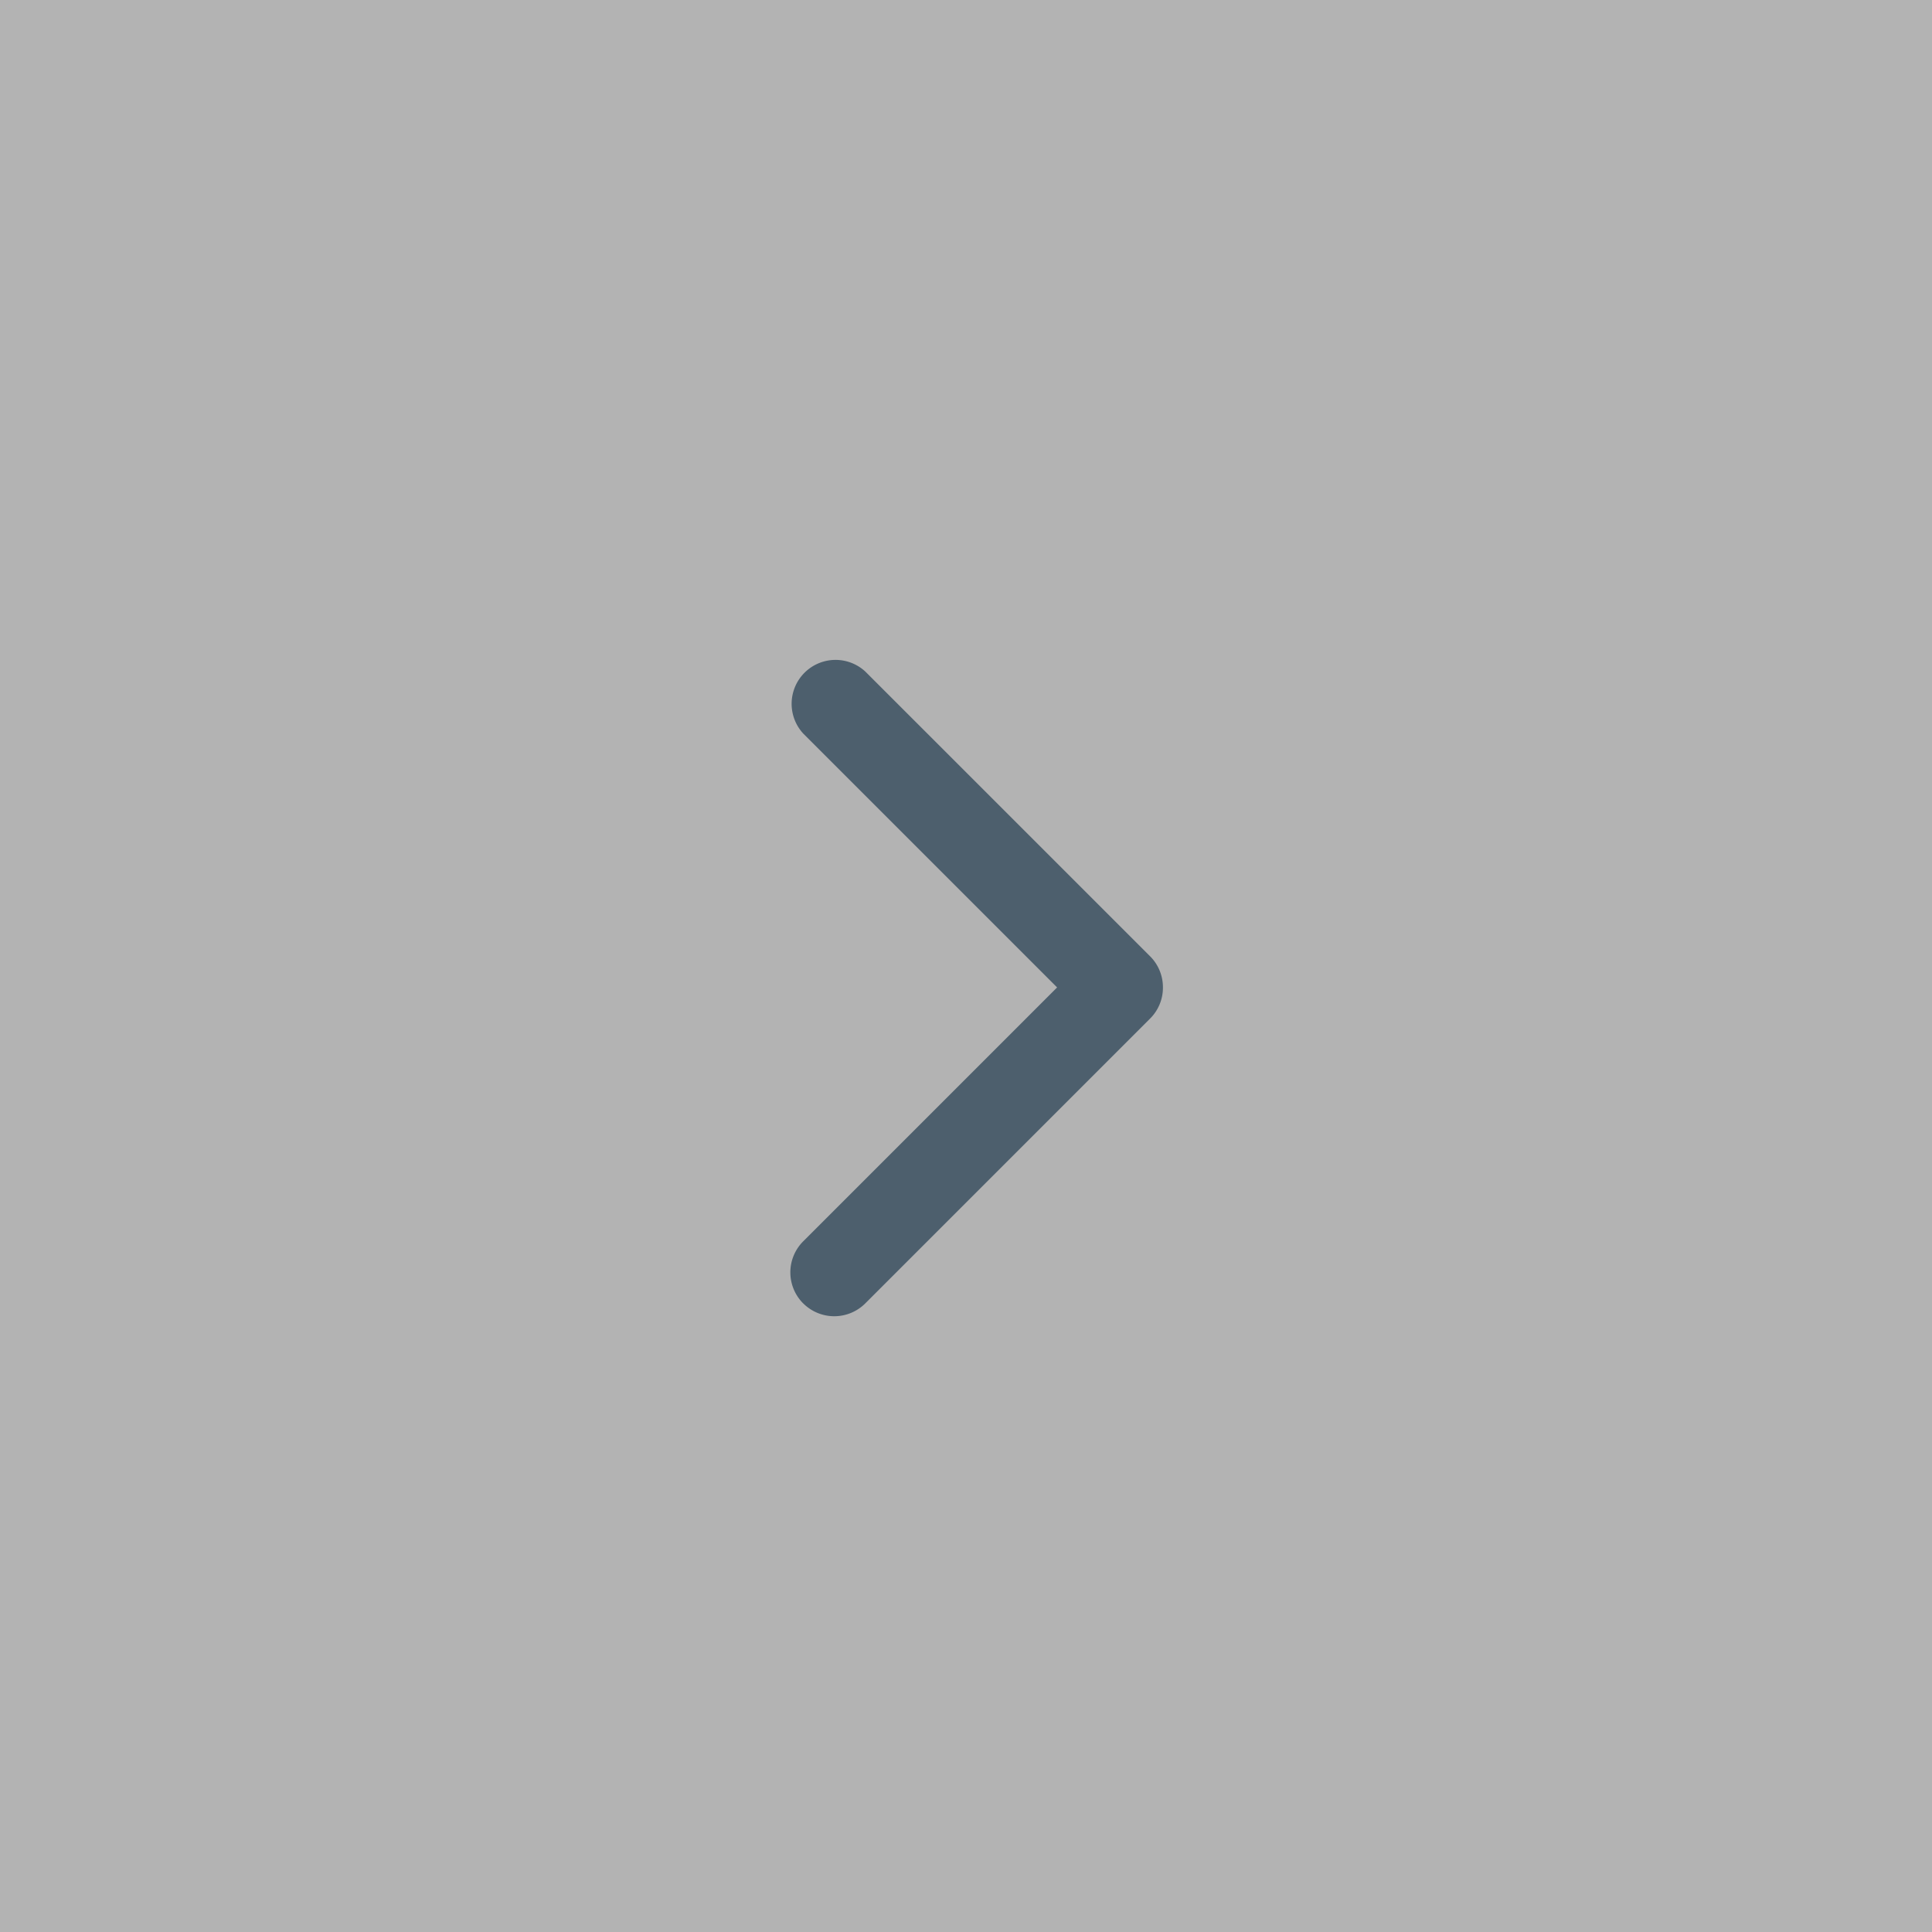
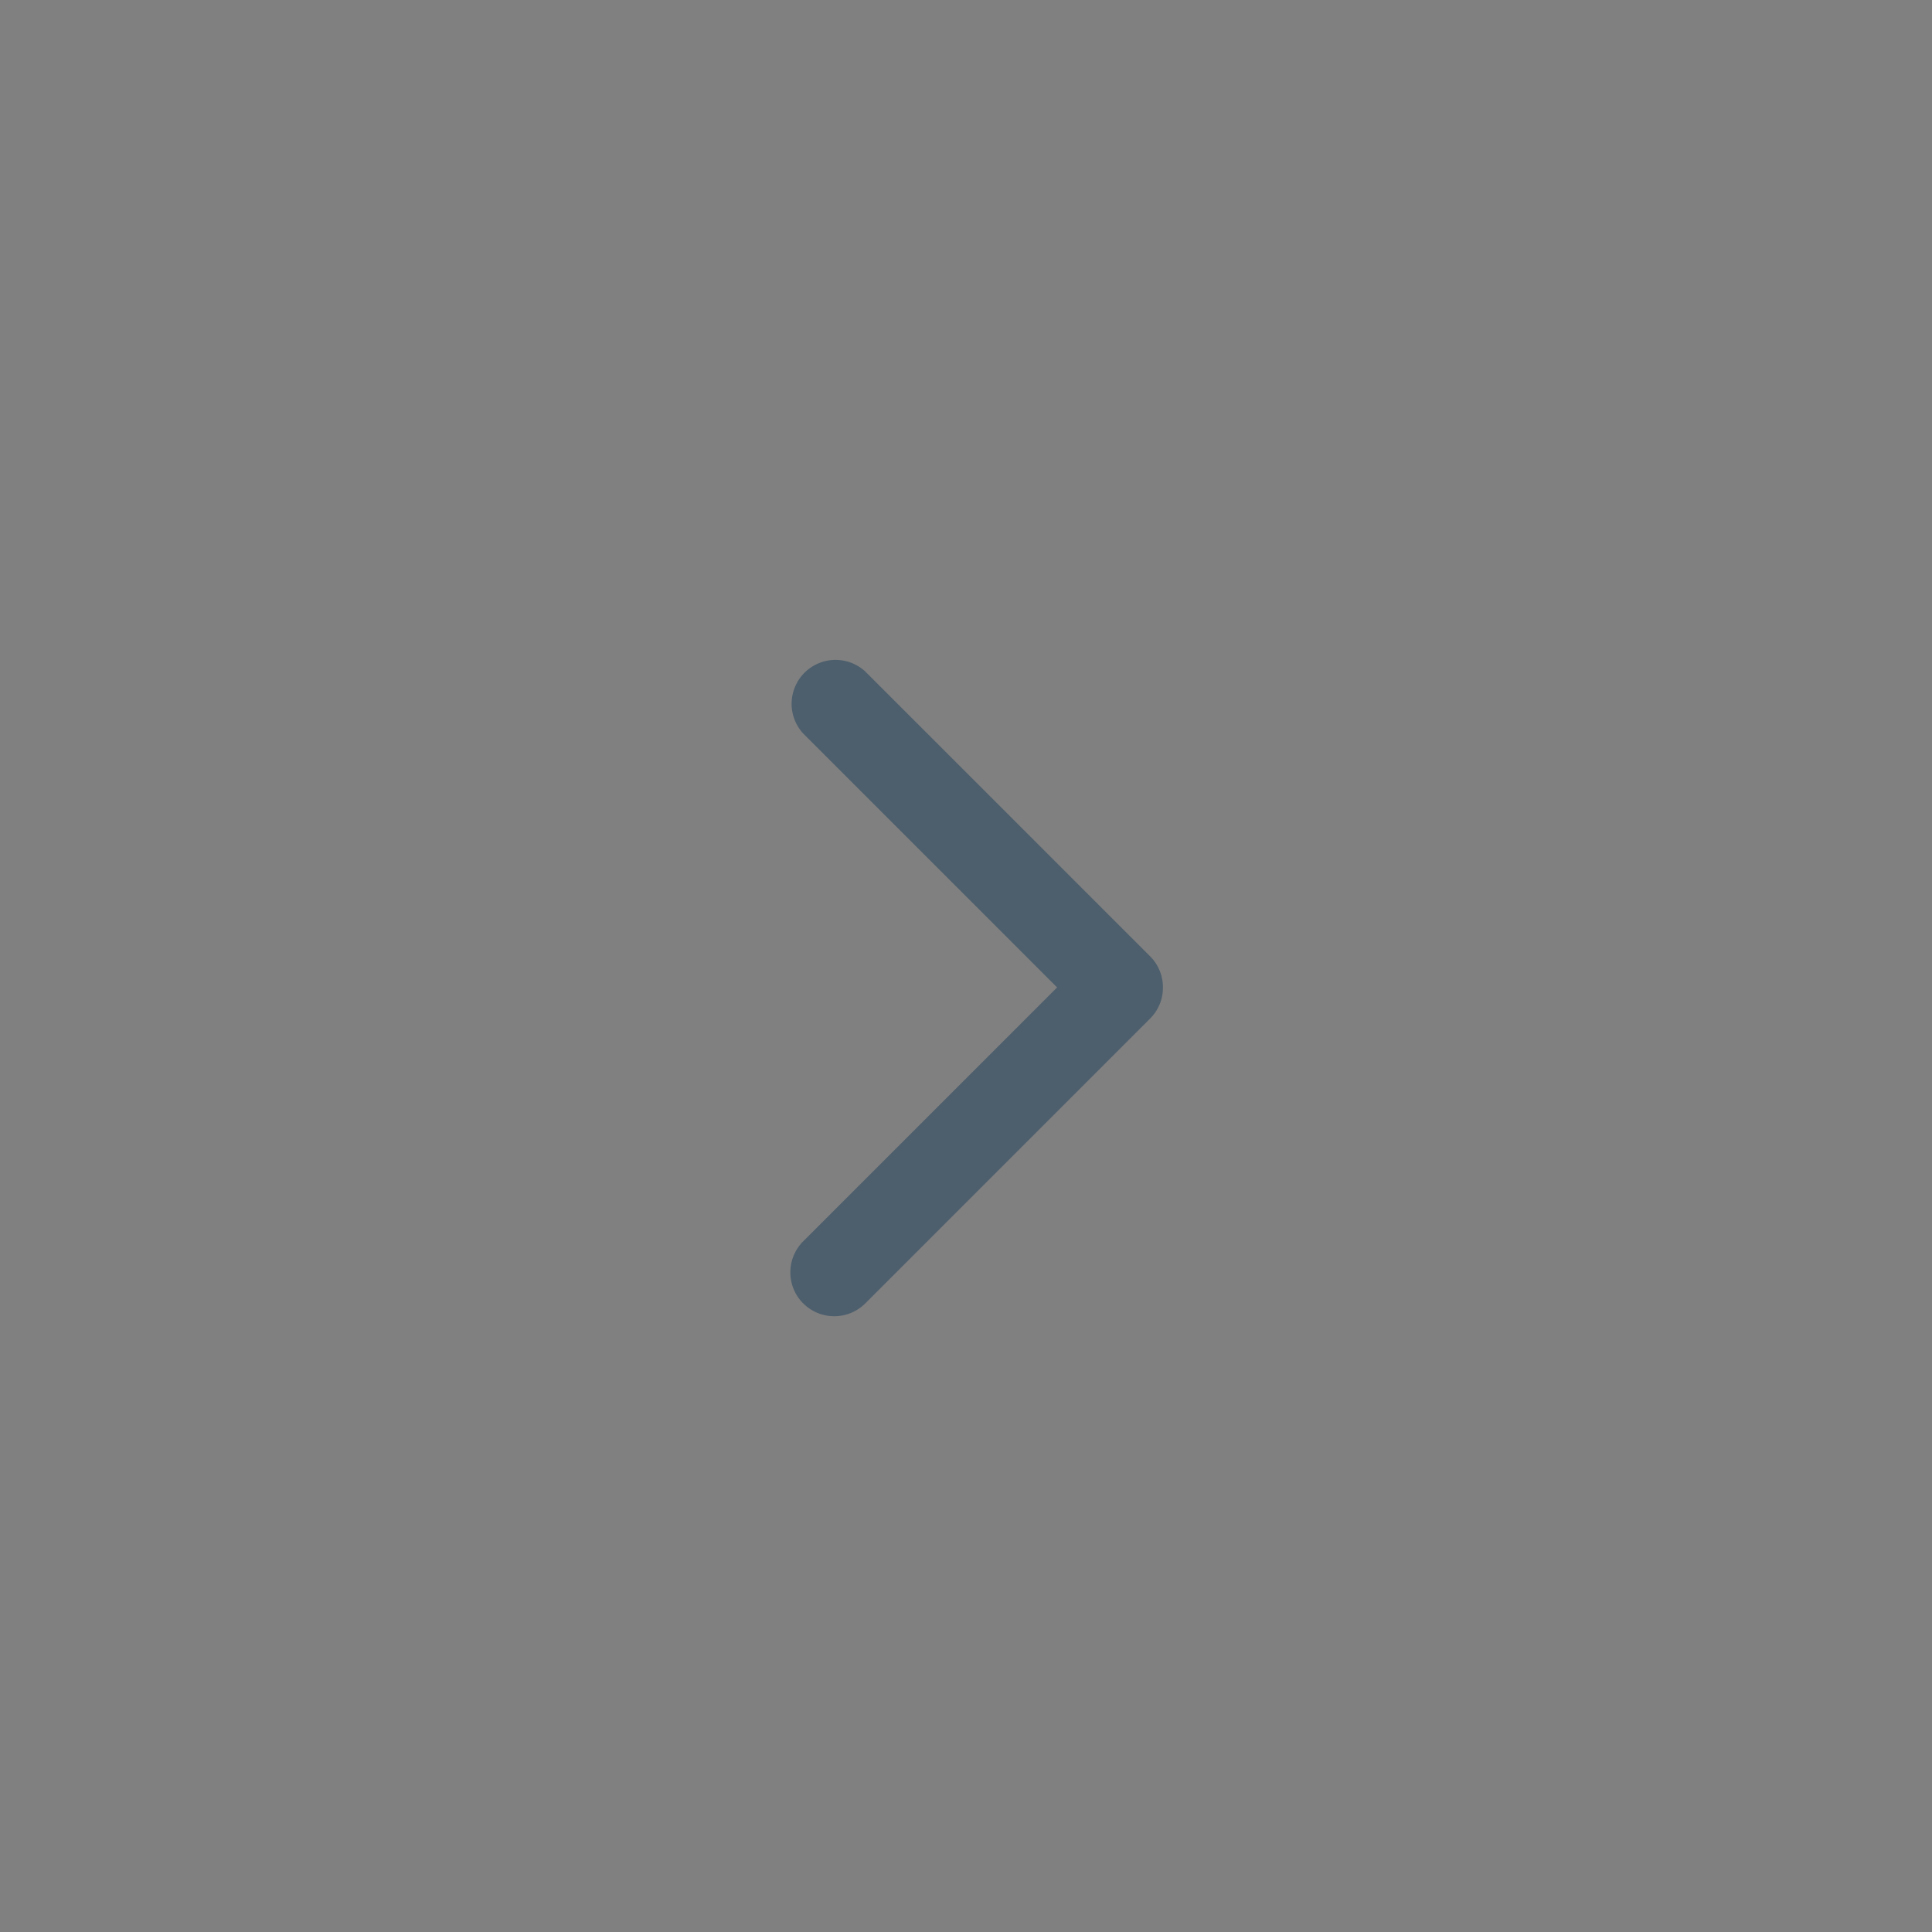
<svg xmlns="http://www.w3.org/2000/svg" width="44" height="44" viewBox="0 0 44 44">
  <rect x="0" y="0" width="44" height="44" fill="#808080" stroke="none" />
  <g fill="none" fill-rule="evenodd" opacity=".4">
-     <path fill="#FFF" fill-rule="nonzero" d="M0 0h44v44H0z" />
    <path fill="#002D4F" d="M18.293 29.684a1 1 0 0 0 1.413 0l6.486-6.486a.992.992 0 0 0 .293-.71.997.997 0 0 0-.293-.71l-6.486-6.485a1 1 0 0 0-1.413 1.413l5.782 5.782-5.782 5.782a1 1 0 0 0 0 1.415z" />
  </g>
</svg>